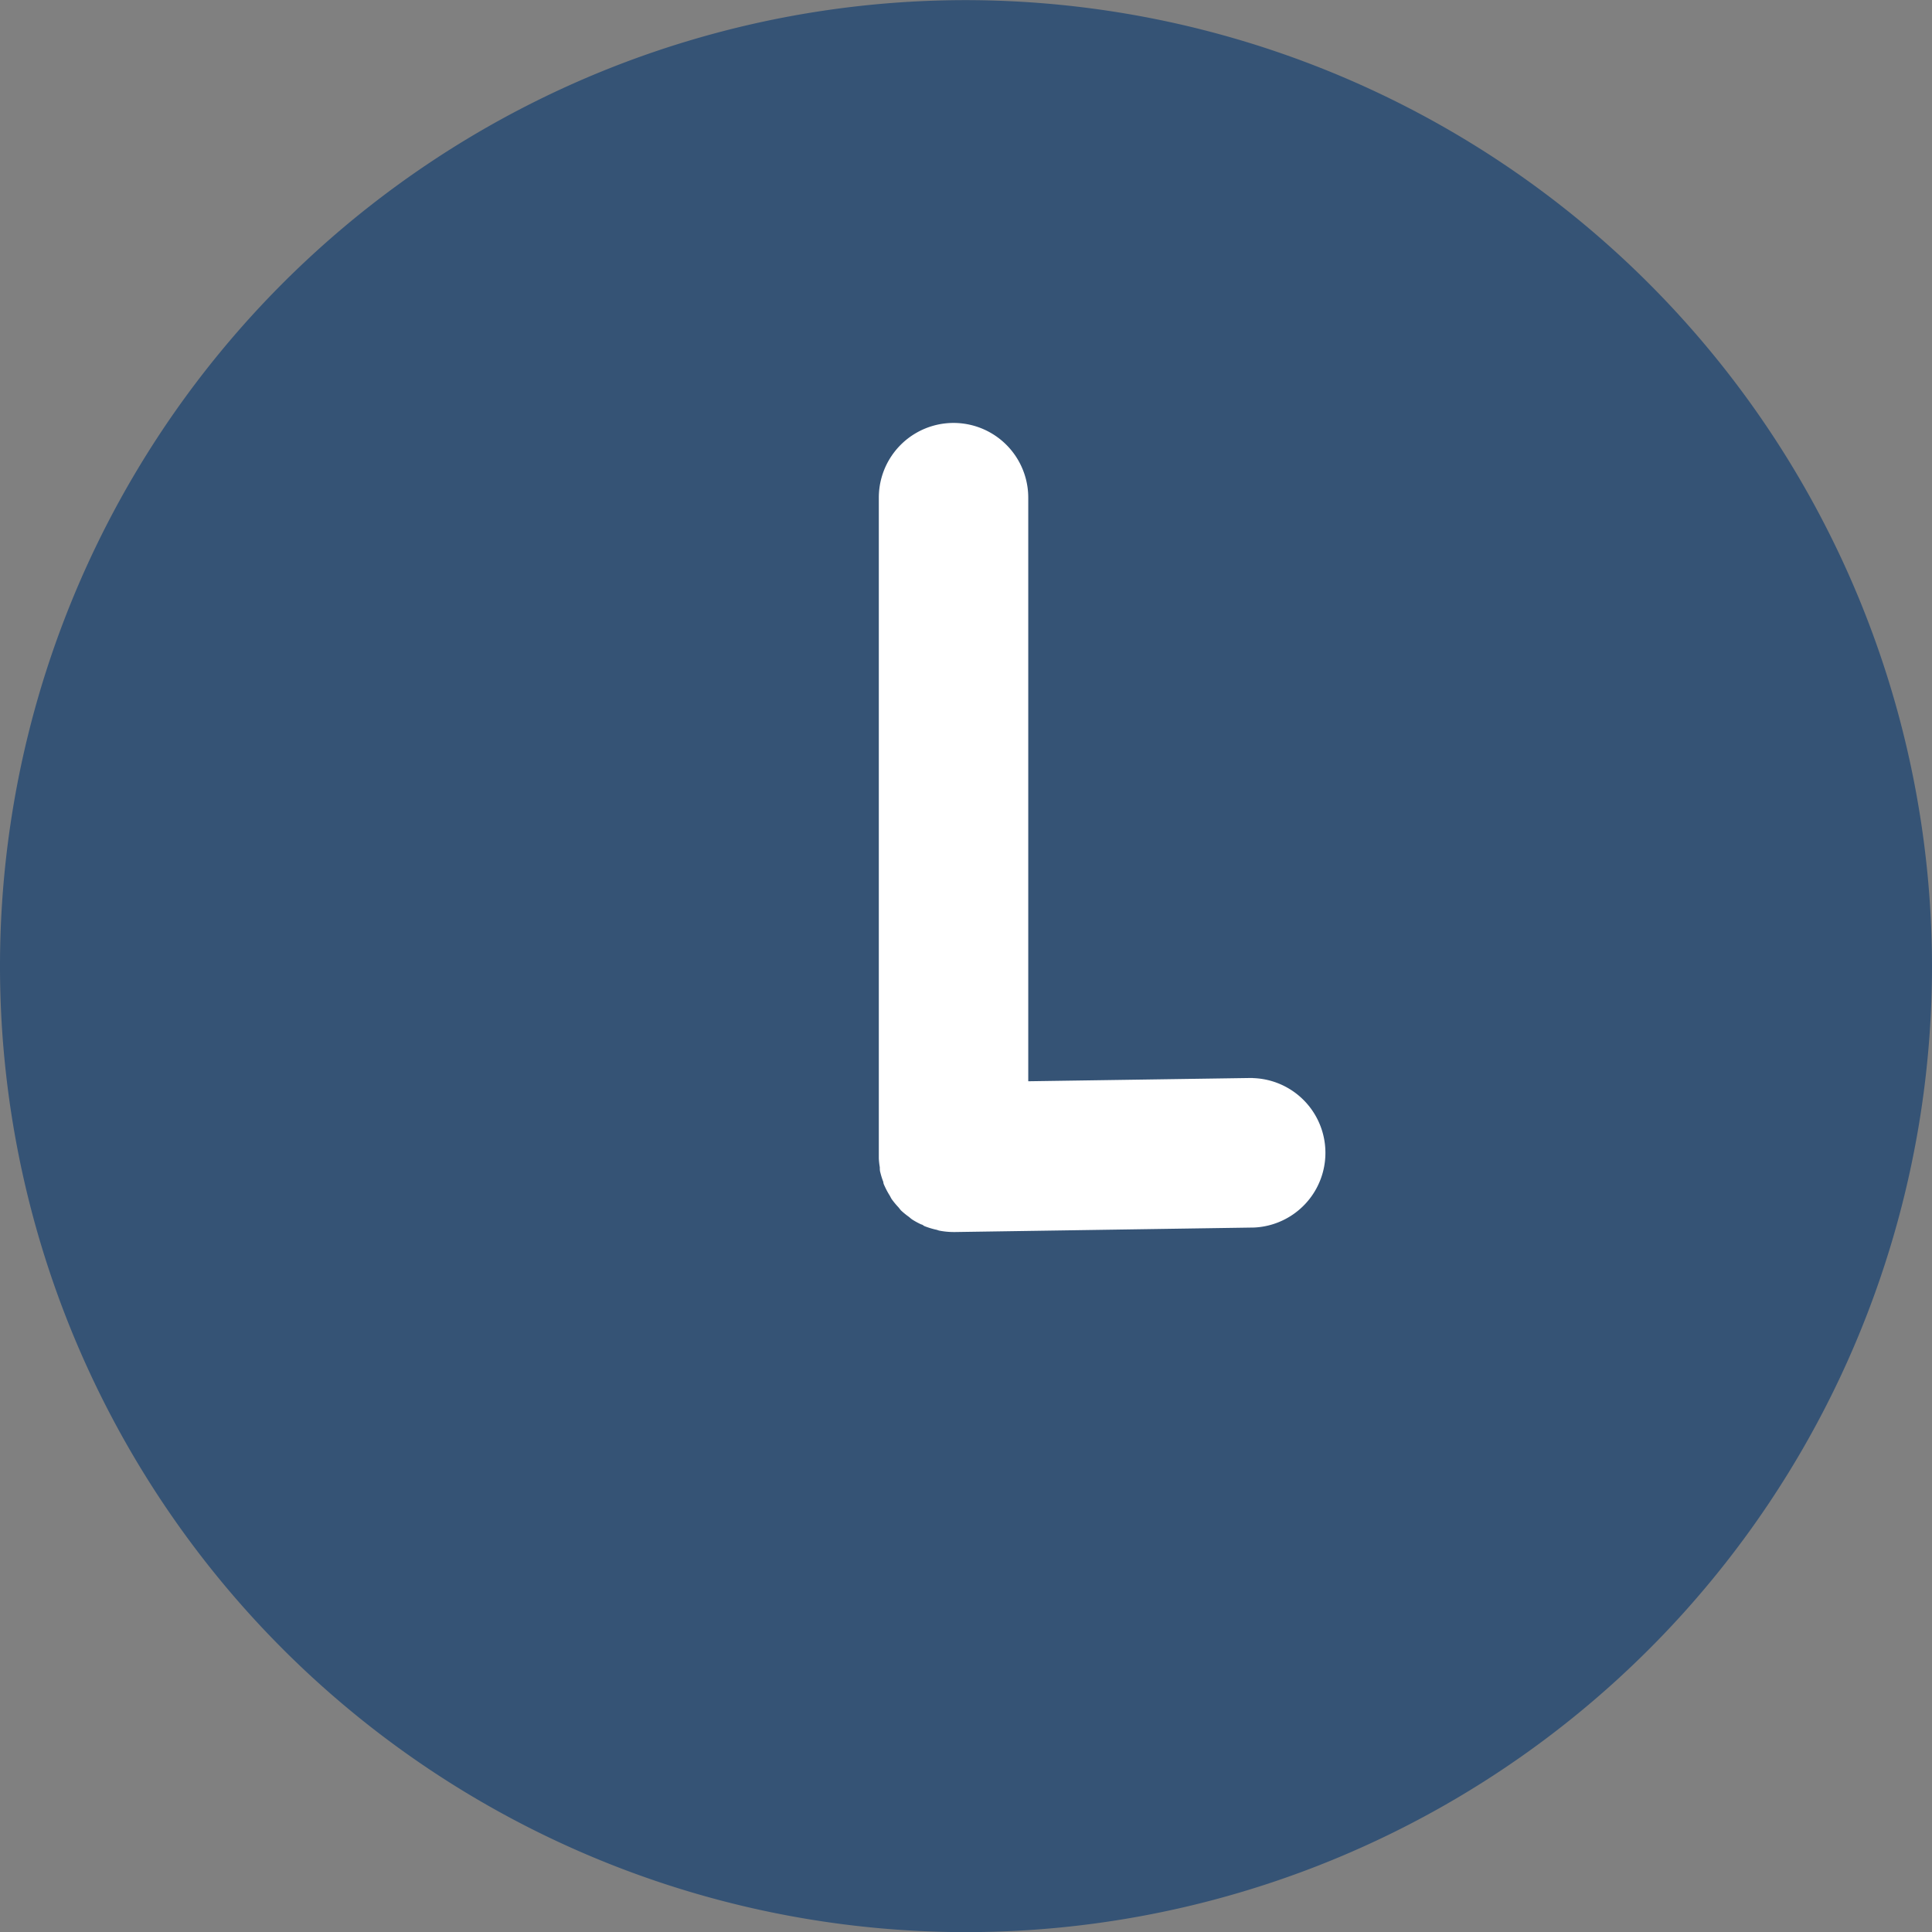
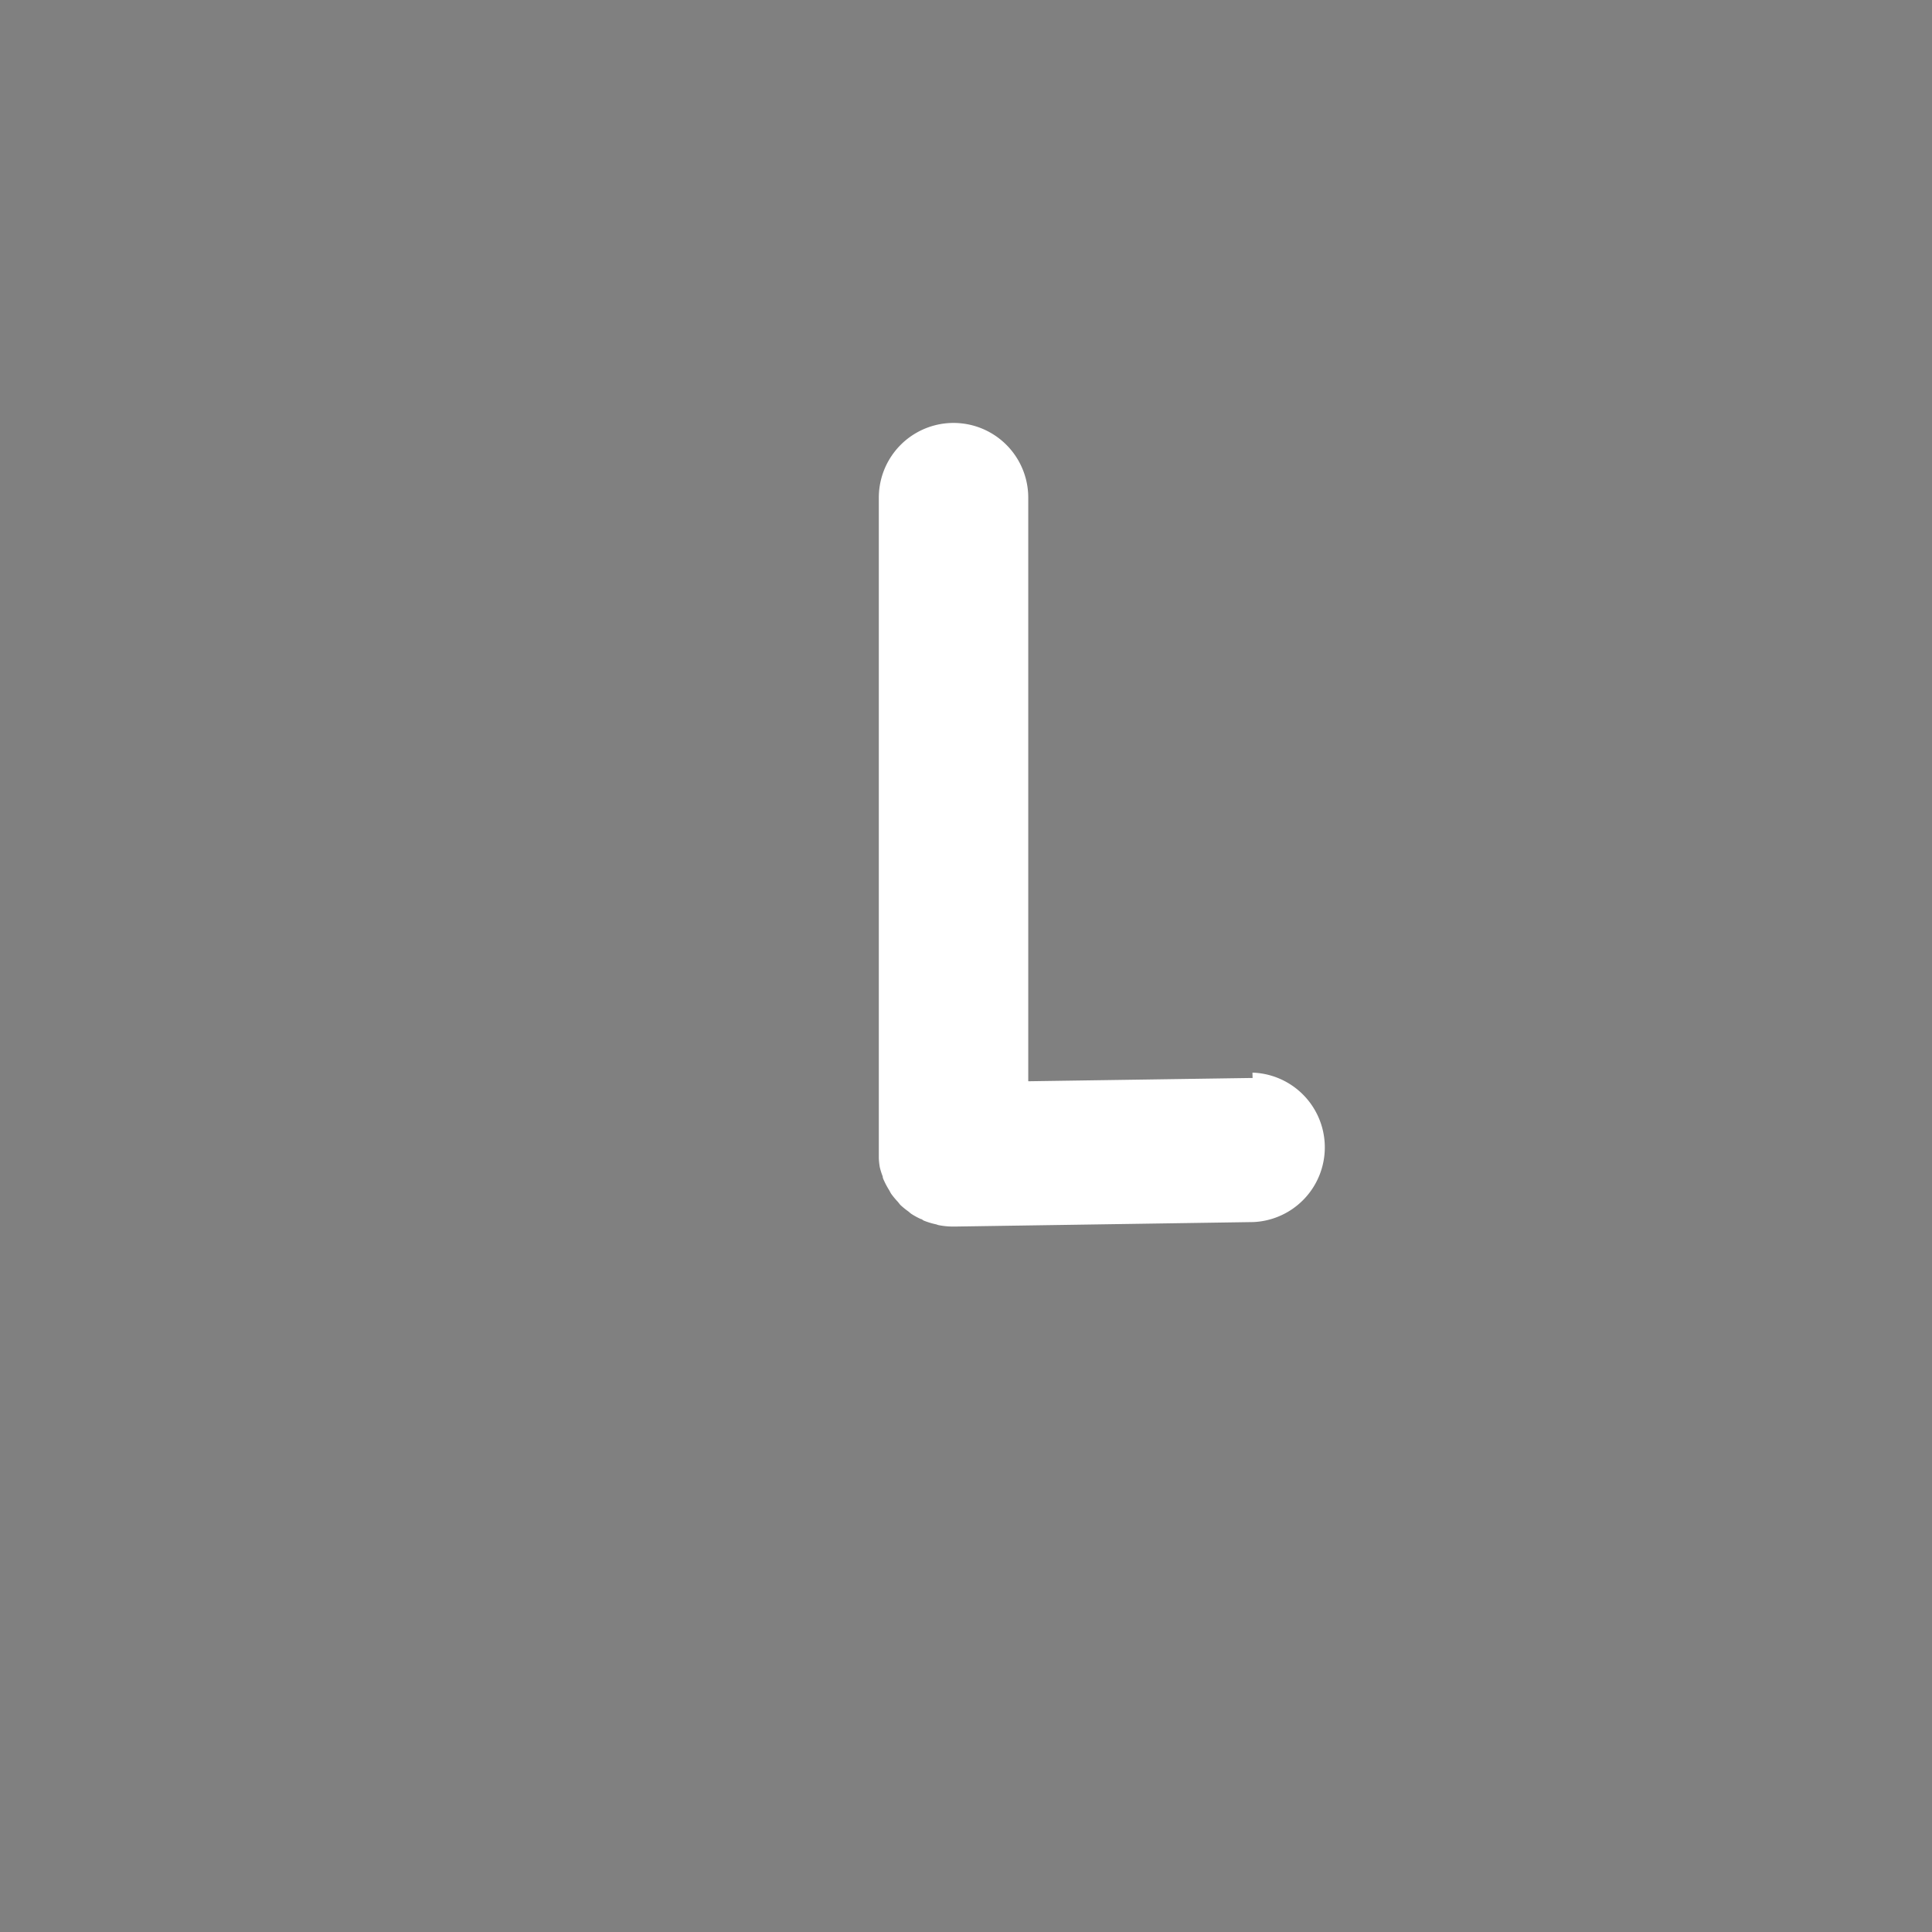
<svg xmlns="http://www.w3.org/2000/svg" width="15.89" height="15.891" viewBox="0 0 15.89 15.891">
  <rect x="0" y="0" width="15.89" height="15.891" fill="#808080" stroke="none" />
  <g id="Group_40" data-name="Group 40" transform="translate(-414 -1201.109)">
    <g id="Group_38" data-name="Group 38">
      <g id="time-svgrepo-com" transform="translate(413.999 1201.11)">
-         <path id="Path_636" data-name="Path 636" d="M7.946,0a7.945,7.945,0,1,0,7.945,7.945A7.954,7.954,0,0,0,7.946,0Z" fill="#355375" />
-         <path id="Path_637" data-name="Path 637" d="M41.574,24.391h-.009l-1.836.027v-4.8a.614.614,0,1,0-1.229,0v5.428s0,0,0,0,0,0,0,.006a.6.6,0,0,0,.008.073c0,.015,0,.03.005.045a.581.581,0,0,0,.024.076c0,.013.007.026.013.039a.637.637,0,0,0,.039.072c.006.01.011.022.018.032a.648.648,0,0,0,.053.064c.008.009.014.018.022.027a.646.646,0,0,0,.065.053c.009.007.017.015.026.021a.6.6,0,0,0,.077.042c.009,0,.017.01.027.014a.63.63,0,0,0,.1.03l.018.006a.624.624,0,0,0,.123.012h.009l2.46-.037a.615.615,0,0,0-.009-1.229Z" transform="translate(-31.271 -15.526)" fill="#fff" />
+         <path id="Path_637" data-name="Path 637" d="M41.574,24.391h-.009l-1.836.027v-4.8a.614.614,0,1,0-1.229,0v5.428s0,0,0,0,0,0,0,.006a.6.6,0,0,0,.008.073a.581.581,0,0,0,.024.076c0,.013.007.026.013.039a.637.637,0,0,0,.039.072c.006.01.011.022.018.032a.648.648,0,0,0,.053.064c.008.009.014.018.022.027a.646.646,0,0,0,.065.053c.009.007.017.015.026.021a.6.6,0,0,0,.077.042c.009,0,.017.01.027.014a.63.63,0,0,0,.1.03l.018.006a.624.624,0,0,0,.123.012h.009l2.46-.037a.615.615,0,0,0-.009-1.229Z" transform="translate(-31.271 -15.526)" fill="#fff" />
      </g>
    </g>
  </g>
</svg>